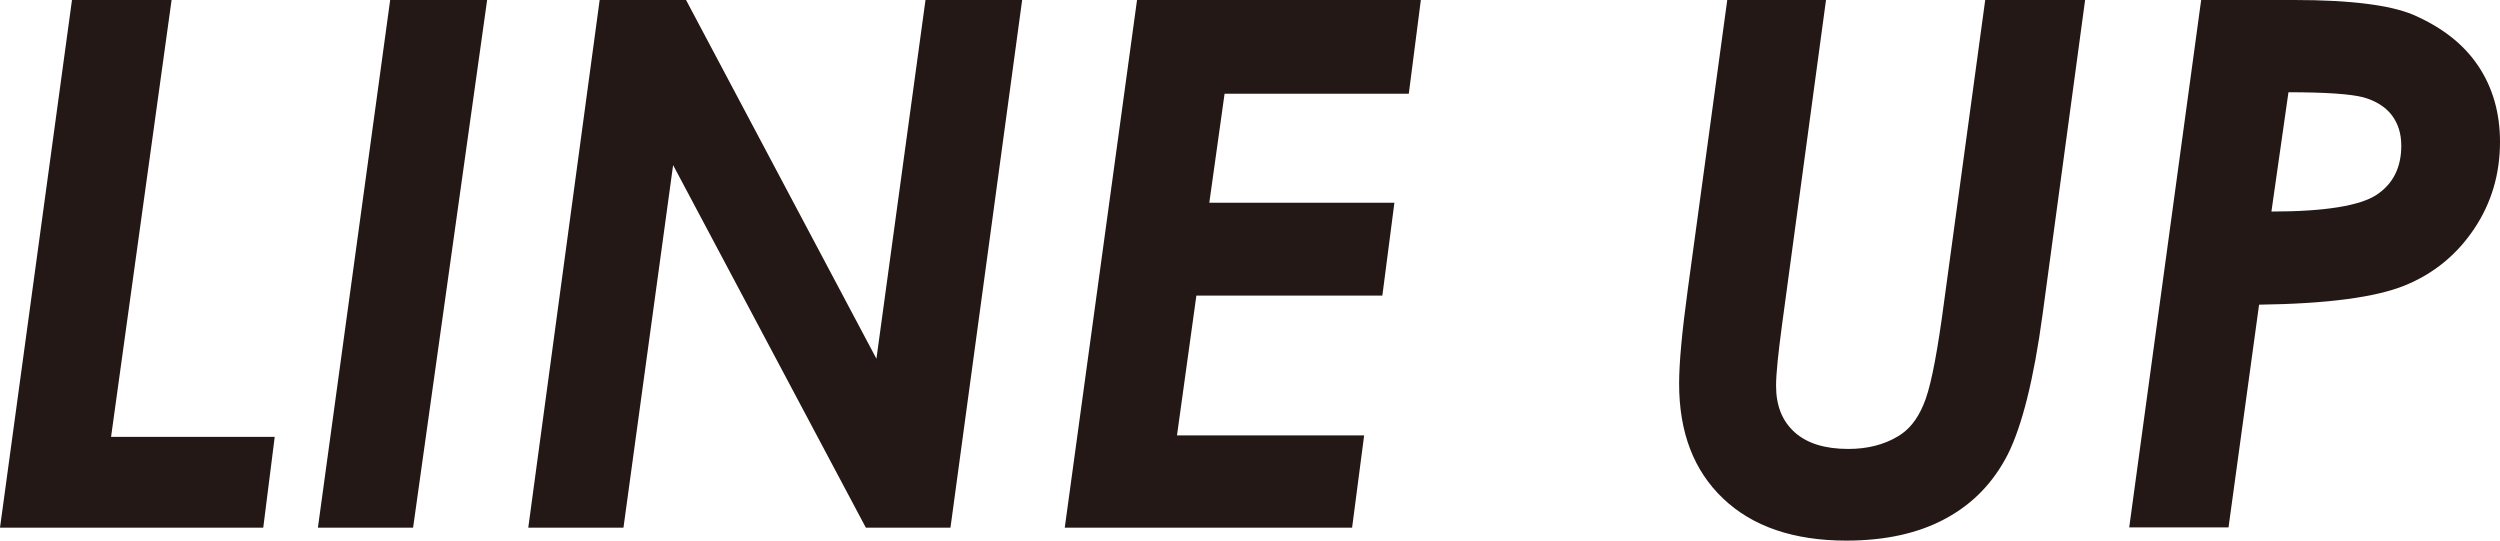
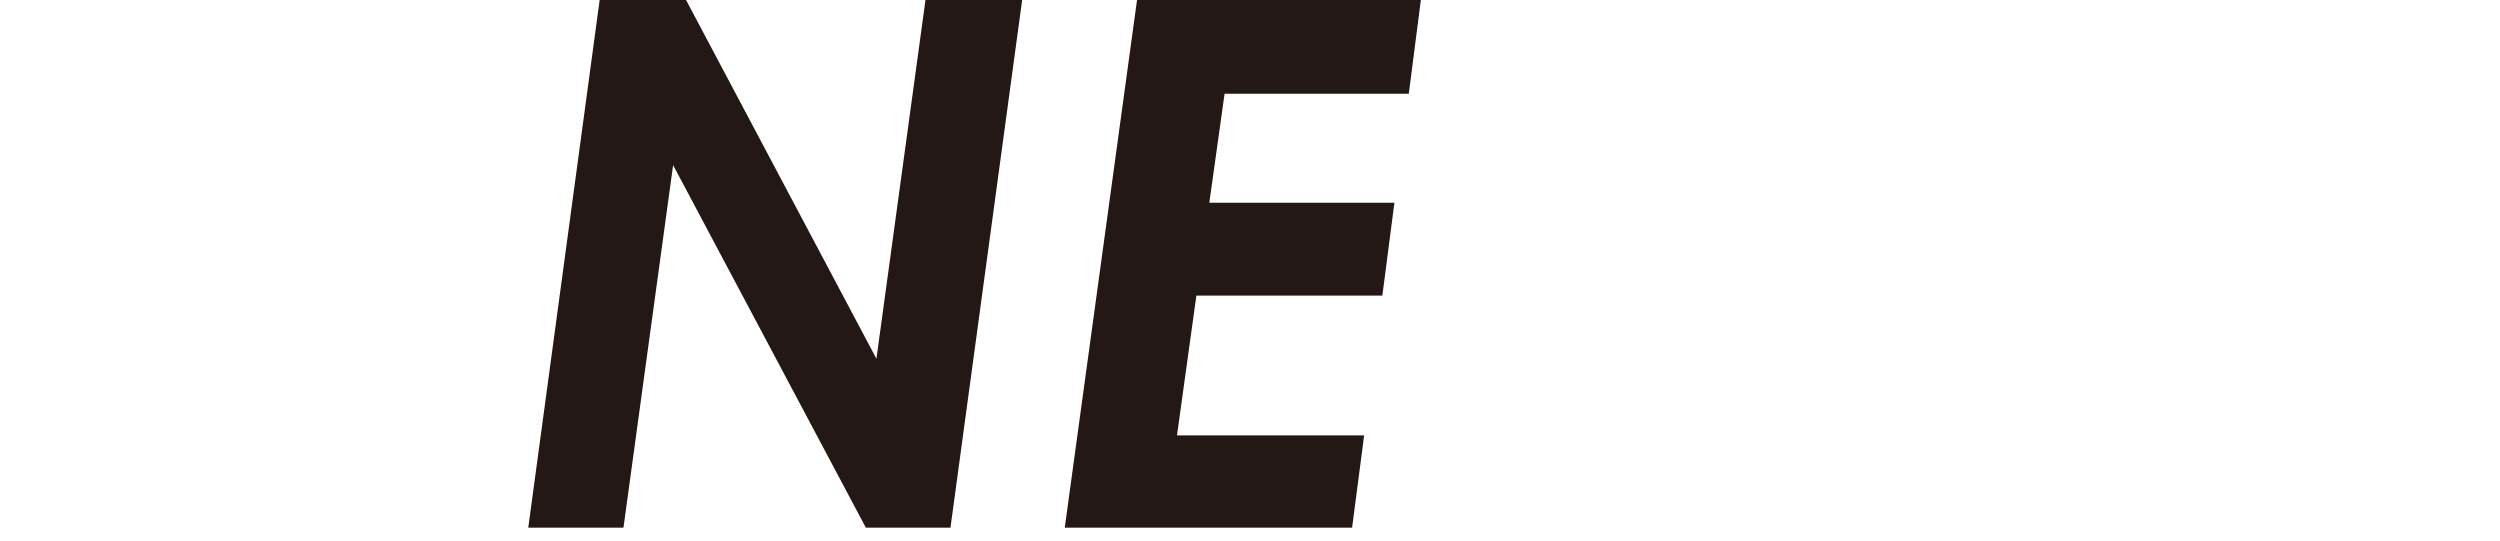
<svg xmlns="http://www.w3.org/2000/svg" id="_レイヤー_2" width="85.09" height="18.41" viewBox="0 0 85.09 18.41">
  <defs>
    <style>.cls-1{fill:#231815;}</style>
  </defs>
  <g id="lineup">
-     <path class="cls-1" d="M2.45,0h3.39l-2.06,14.87h5.57l-.39,3.09H0L2.45,0Z" />
-     <path class="cls-1" d="M13.28,0h3.3l-2.52,17.96h-3.24L13.28,0Z" />
    <path class="cls-1" d="M20.41,0h2.94l6.48,12.21,1.67-12.21h3.29l-2.44,17.96h-2.88l-6.56-12.34-1.69,12.34h-3.24L20.41,0Z" />
    <path class="cls-1" d="M38.7,0h9.66l-.41,3.19h-6.27l-.52,3.71h6.3l-.41,3.16h-6.33l-.66,4.76h6.37l-.41,3.14h-9.78L38.7,0Z" />
-     <path class="cls-1" d="M58.79,0h3.36l-1.5,11.08c-.13.97-.2,1.65-.2,2.05,0,.68.21,1.2.63,1.58.42.38,1.03.57,1.83.57.64,0,1.21-.14,1.69-.43.36-.21.65-.56.86-1.06.22-.49.42-1.47.63-2.94l1.48-10.86h3.4l-1.45,10.72c-.3,2.21-.7,3.79-1.18,4.75-.49.96-1.19,1.69-2.12,2.19-.92.5-2.05.75-3.38.75-1.79,0-3.19-.48-4.19-1.43s-1.5-2.25-1.5-3.91c0-.72.1-1.77.29-3.17l1.35-9.9Z" />
-     <path class="cls-1" d="M74.93,0h3.15c1.91,0,3.26.17,4.05.5.97.42,1.71.99,2.21,1.73.5.74.75,1.61.75,2.6,0,1.09-.29,2.08-.88,2.96-.59.88-1.38,1.53-2.37,1.93-.99.4-2.64.62-4.95.65l-1.04,7.58h-3.38l2.45-17.96ZM77.31,7.2c1.83,0,3.02-.2,3.58-.57.56-.37.84-.93.84-1.67,0-.42-.11-.76-.33-1.05-.22-.28-.54-.48-.97-.6-.43-.11-1.27-.17-2.54-.17l-.58,4.06Z" />
  </g>
</svg>